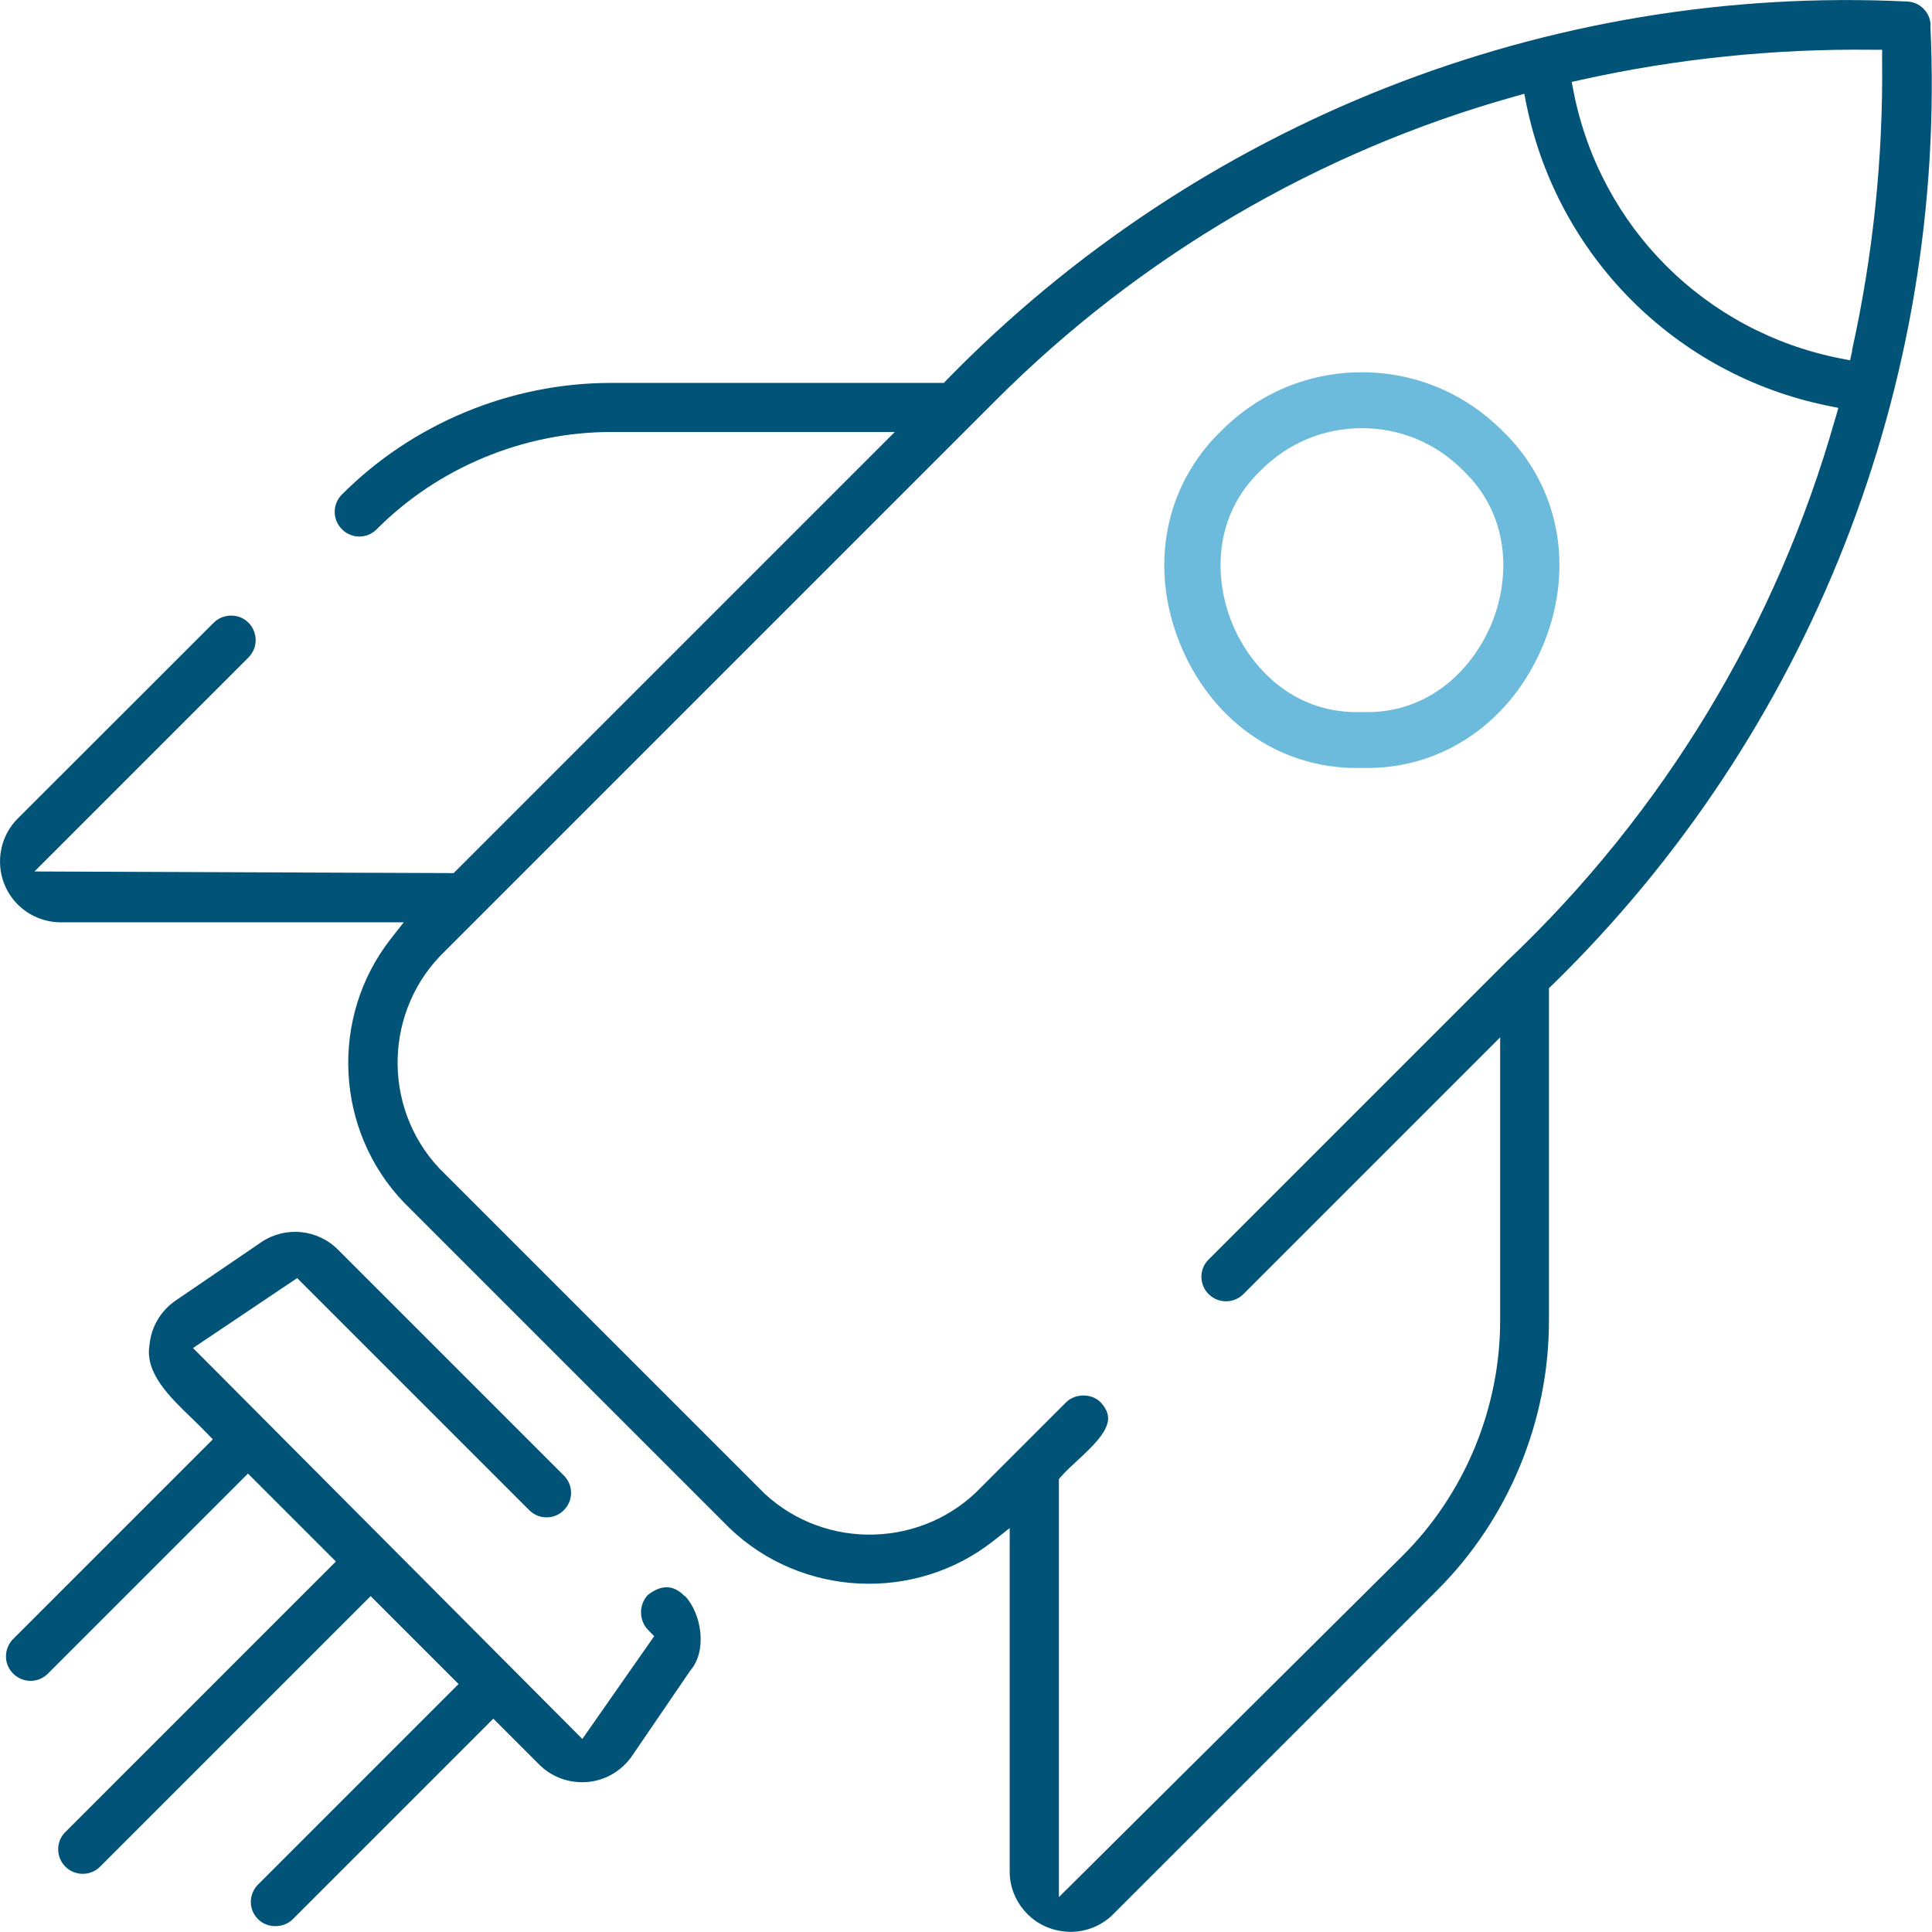
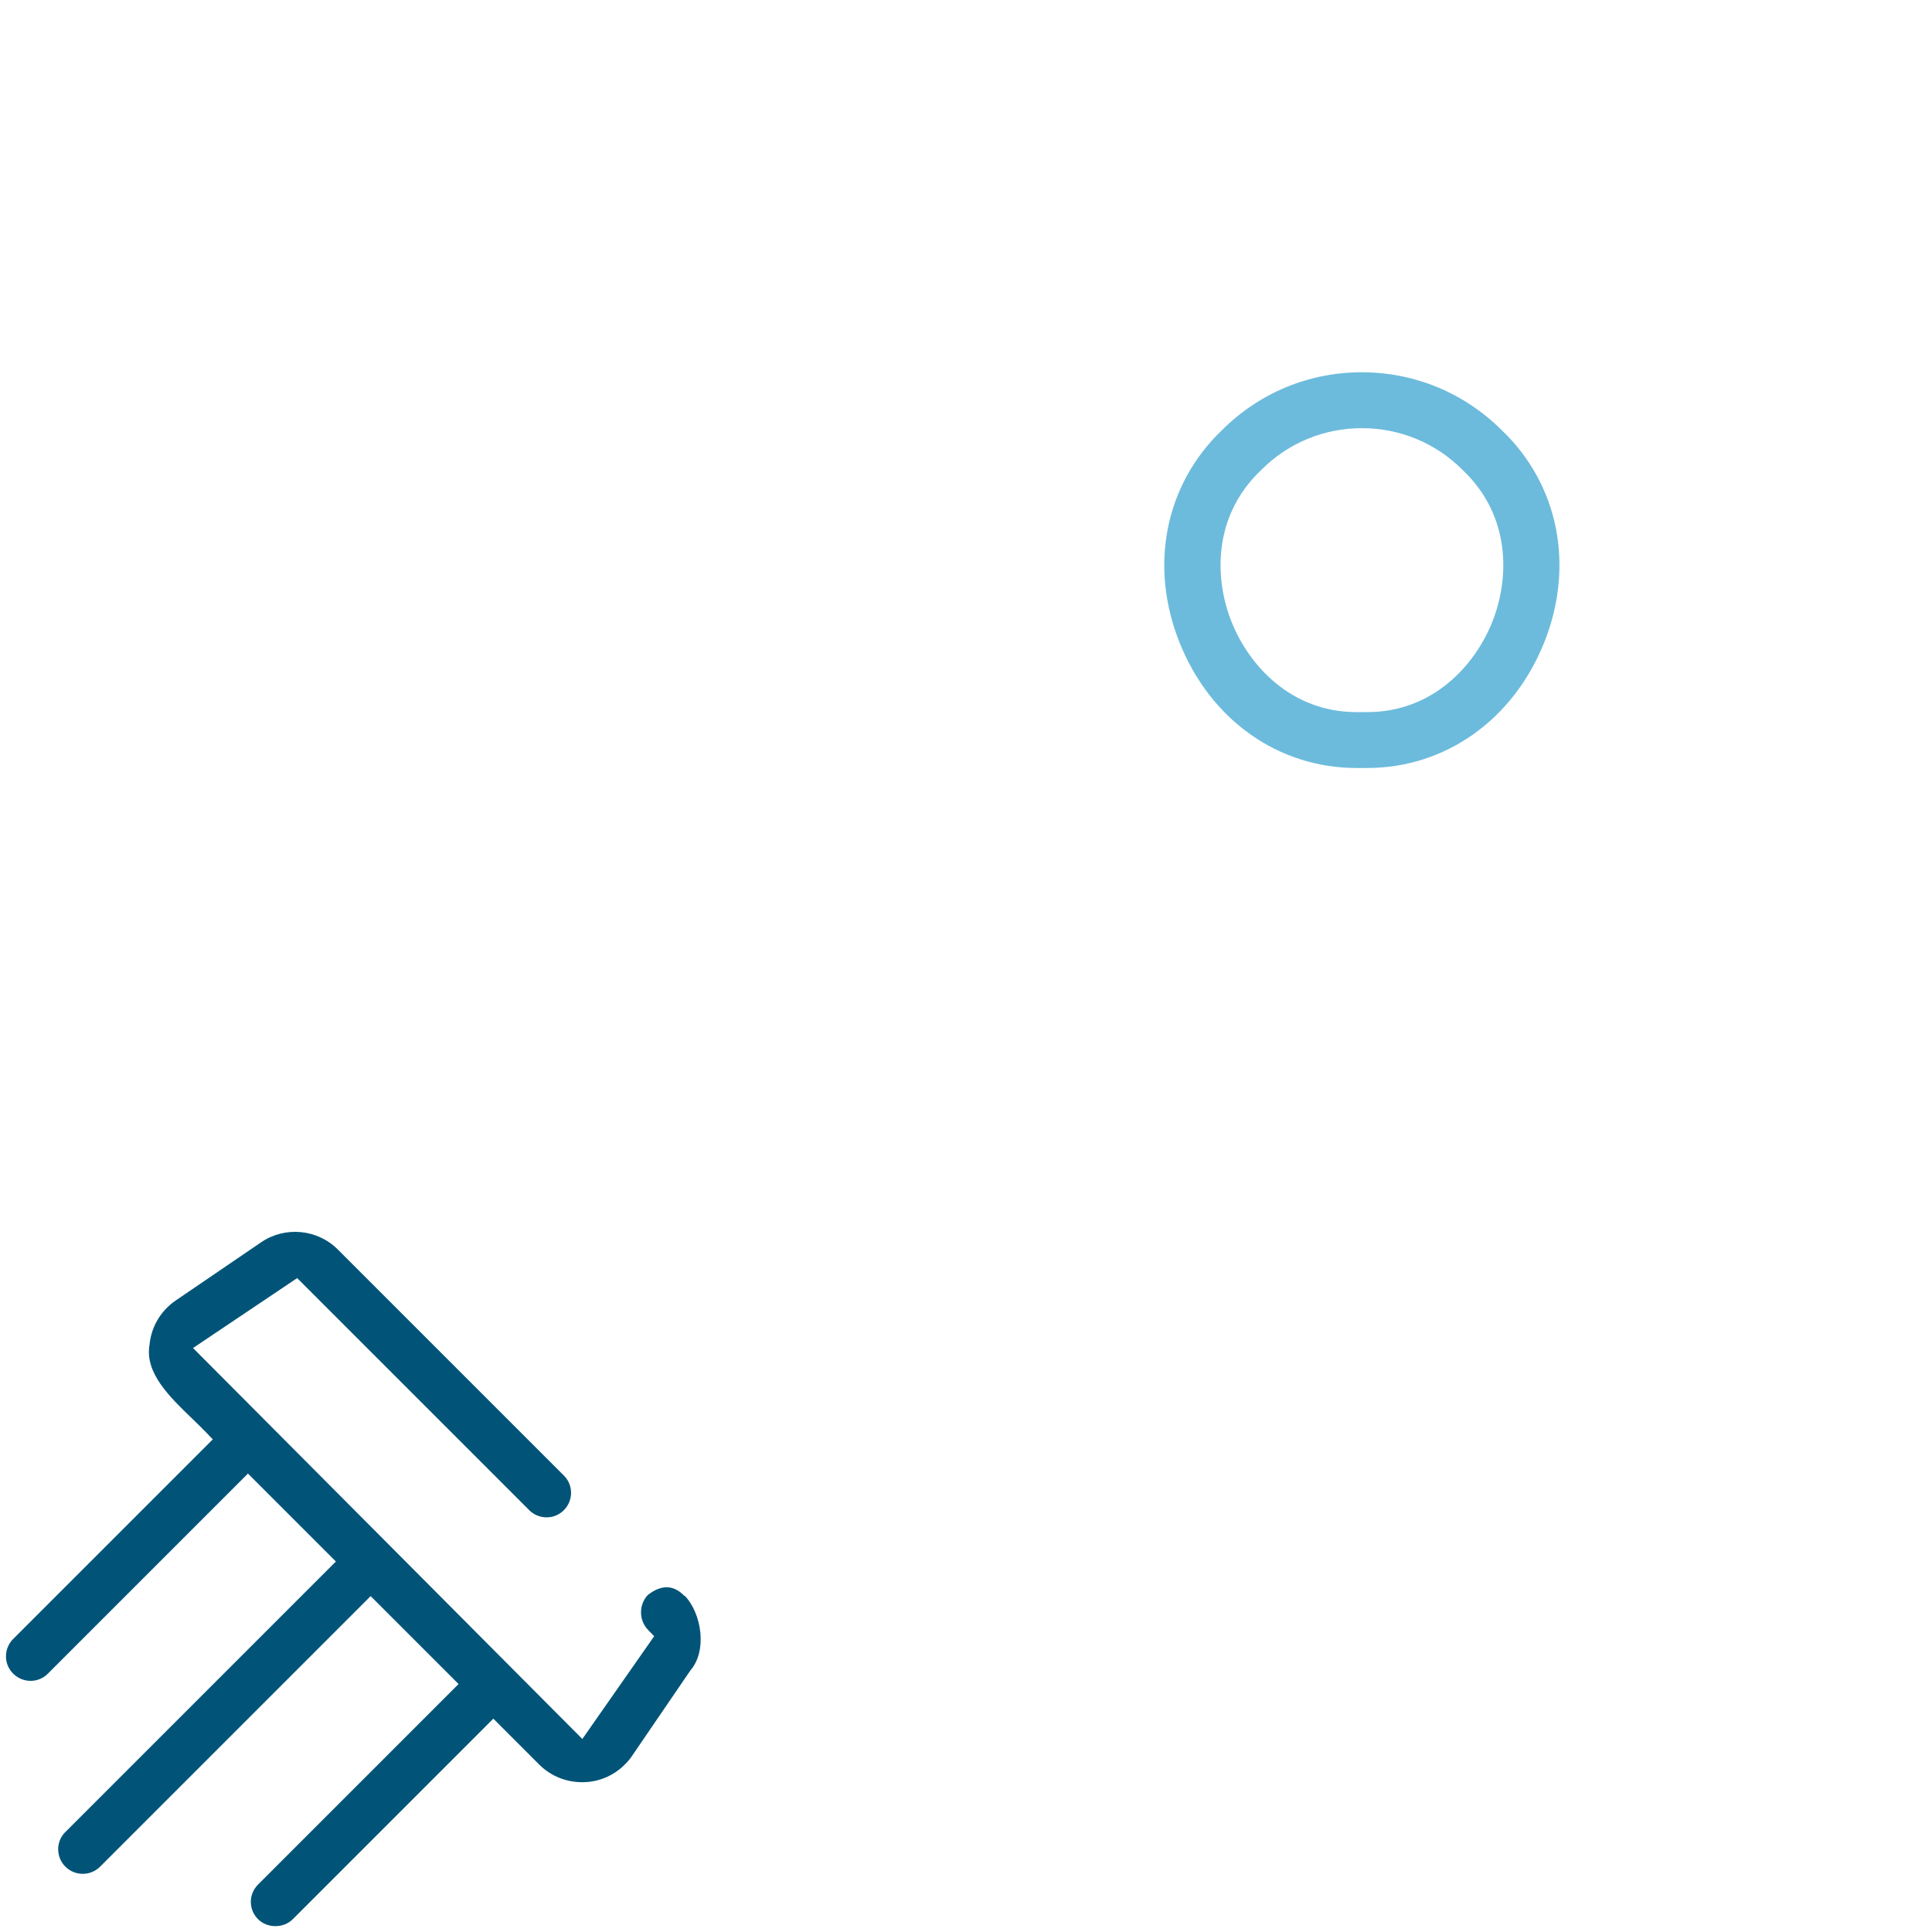
<svg xmlns="http://www.w3.org/2000/svg" id="Ebene_1" version="1.1" viewBox="0 0 141.73 141.73">
  <defs>
    <style>
      .st0 {
        fill: #6cbbdc;
      }

      .st1 {
        fill: #015478;
      }
    </style>
  </defs>
  <path class="st1" d="M50.21,117.08c-.79-.83-1.7-.85-2.69-.07-.67.72-.66,1.86.03,2.57l.44.45-5.27,7.54-28.56-28.68,7.64-5.13,17.06,17.06c.34.32.79.5,1.27.49.48,0,.93-.21,1.26-.55.67-.7.67-1.8,0-2.49l-16.61-16.61c-1.5-1.5-3.87-1.72-5.62-.53l-6.28,4.28c-1.09.75-1.79,1.93-1.91,3.24-.37,2.06,1.49,3.84,3.13,5.42.35.34.69.67.99.98l.52.54L.93,120.27c-.32.34-.5.79-.49,1.27,0,.48.21.93.55,1.26.7.67,1.8.68,2.5,0l14.7-14.7,6.45,6.45-19.88,19.88c-.68.7-.65,1.85.06,2.53.7.67,1.8.67,2.5,0l19.87-19.87,6.45,6.45-14.71,14.71c-.34.34-.53.79-.53,1.27s.19.93.53,1.27c.68.68,1.87.68,2.55,0l14.71-14.71,3.38,3.38c.84.83,1.95,1.28,3.13,1.28h.03c1.19,0,2.31-.48,3.14-1.33.18-.18.35-.38.49-.59l4.28-6.27c1.27-1.46.82-4.2-.4-5.48Z" />
  <g>
-     <path class="st1" d="M141.63,1.85h0c-.03-.95-.79-1.71-1.74-1.74-26.34-1.27-52.02,8.87-70.43,27.75l-.22.23h-24.35s-.05,0-.07,0c-7.37,0-14.58,2.99-19.77,8.22-.68.71-.66,1.85.06,2.54.7.68,1.8.68,2.5,0,4.52-4.55,10.8-7.16,17.23-7.16h20.8s-32.36,32.36-32.36,32.36l-30.75-.12,15.7-15.7c.7-.7.7-1.84,0-2.55s-1.87-.68-2.55,0L1.25,60.1c-1.7,1.76-1.66,4.59.1,6.3.82.79,1.9,1.24,3.04,1.26h25.23s-.96,1.22-.96,1.22c-4.5,5.76-4.08,14.07.98,19.34l23.88,23.88c5.26,5.05,13.58,5.47,19.33.96l1.22-.96v25.24c.01,1.18.5,2.29,1.35,3.12.85.83,1.98,1.26,3.17,1.26,1.14-.02,2.22-.46,3.04-1.26l23.78-23.78c5.24-5.22,8.24-12.45,8.22-19.84v-24.35s.23-.22.23-.22c18.88-18.41,29-44.08,27.75-70.42ZM134.63,30.71c-4.29,15.18-12.61,28.94-24.07,39.79l-21.93,21.93c-.68.7-.66,1.85.06,2.53.7.67,1.8.67,2.5,0l18.86-18.86v20.74c.01,6.45-2.6,12.76-7.17,17.3l-25.2,25.03v-30.67s.19-.21.19-.21c.33-.38.74-.76,1.18-1.16,1.03-.96,2.21-2.05,2.24-3.05.01-.4-.17-.8-.56-1.22-.65-.65-1.85-.66-2.53.02l-6.23,6.23c-4.24,4.43-11.36,4.65-15.87.47l-23.91-23.91c-4.21-4.53-3.99-11.66.47-15.91l40.43-40.43c10.51-10.52,23.63-18.21,37.95-22.23l.78-.22.16.8c2.29,11.13,10.95,19.8,22.08,22.08l.8.16-.22.78ZM135.88,25.71l-.16.72-.73-.14c-9.92-1.96-17.59-9.63-19.55-19.55l-.14-.73.72-.16c6.98-1.55,14.16-2.28,21.31-2.2h.74s0,.75,0,.75c.08,7.15-.66,14.32-2.21,21.31Z" />
    <path class="st0" d="M110.18,31.57c-2.76-2.75-6.4-4.26-10.28-4.26s-7.52,1.51-10.26,4.25c-4.18,4-5.36,9.97-3.1,15.6,2.27,5.66,7.24,9.18,12.97,9.18h.37s.41,0,.41,0c5.73,0,10.7-3.52,12.98-9.18,2.26-5.63,1.08-11.6-3.09-15.59ZM109.47,45.63c-1.28,3.2-4.37,6.61-9.17,6.61h-.41s-.37,0-.37,0c-4.8,0-7.89-3.41-9.17-6.61-1.27-3.17-1.38-7.75,2.12-11.1l.07-.07c1.97-1.97,4.59-3.05,7.37-3.05s5.4,1.08,7.37,3.05l.07.07c3.5,3.35,3.39,7.93,2.12,11.1Z" />
  </g>
</svg>